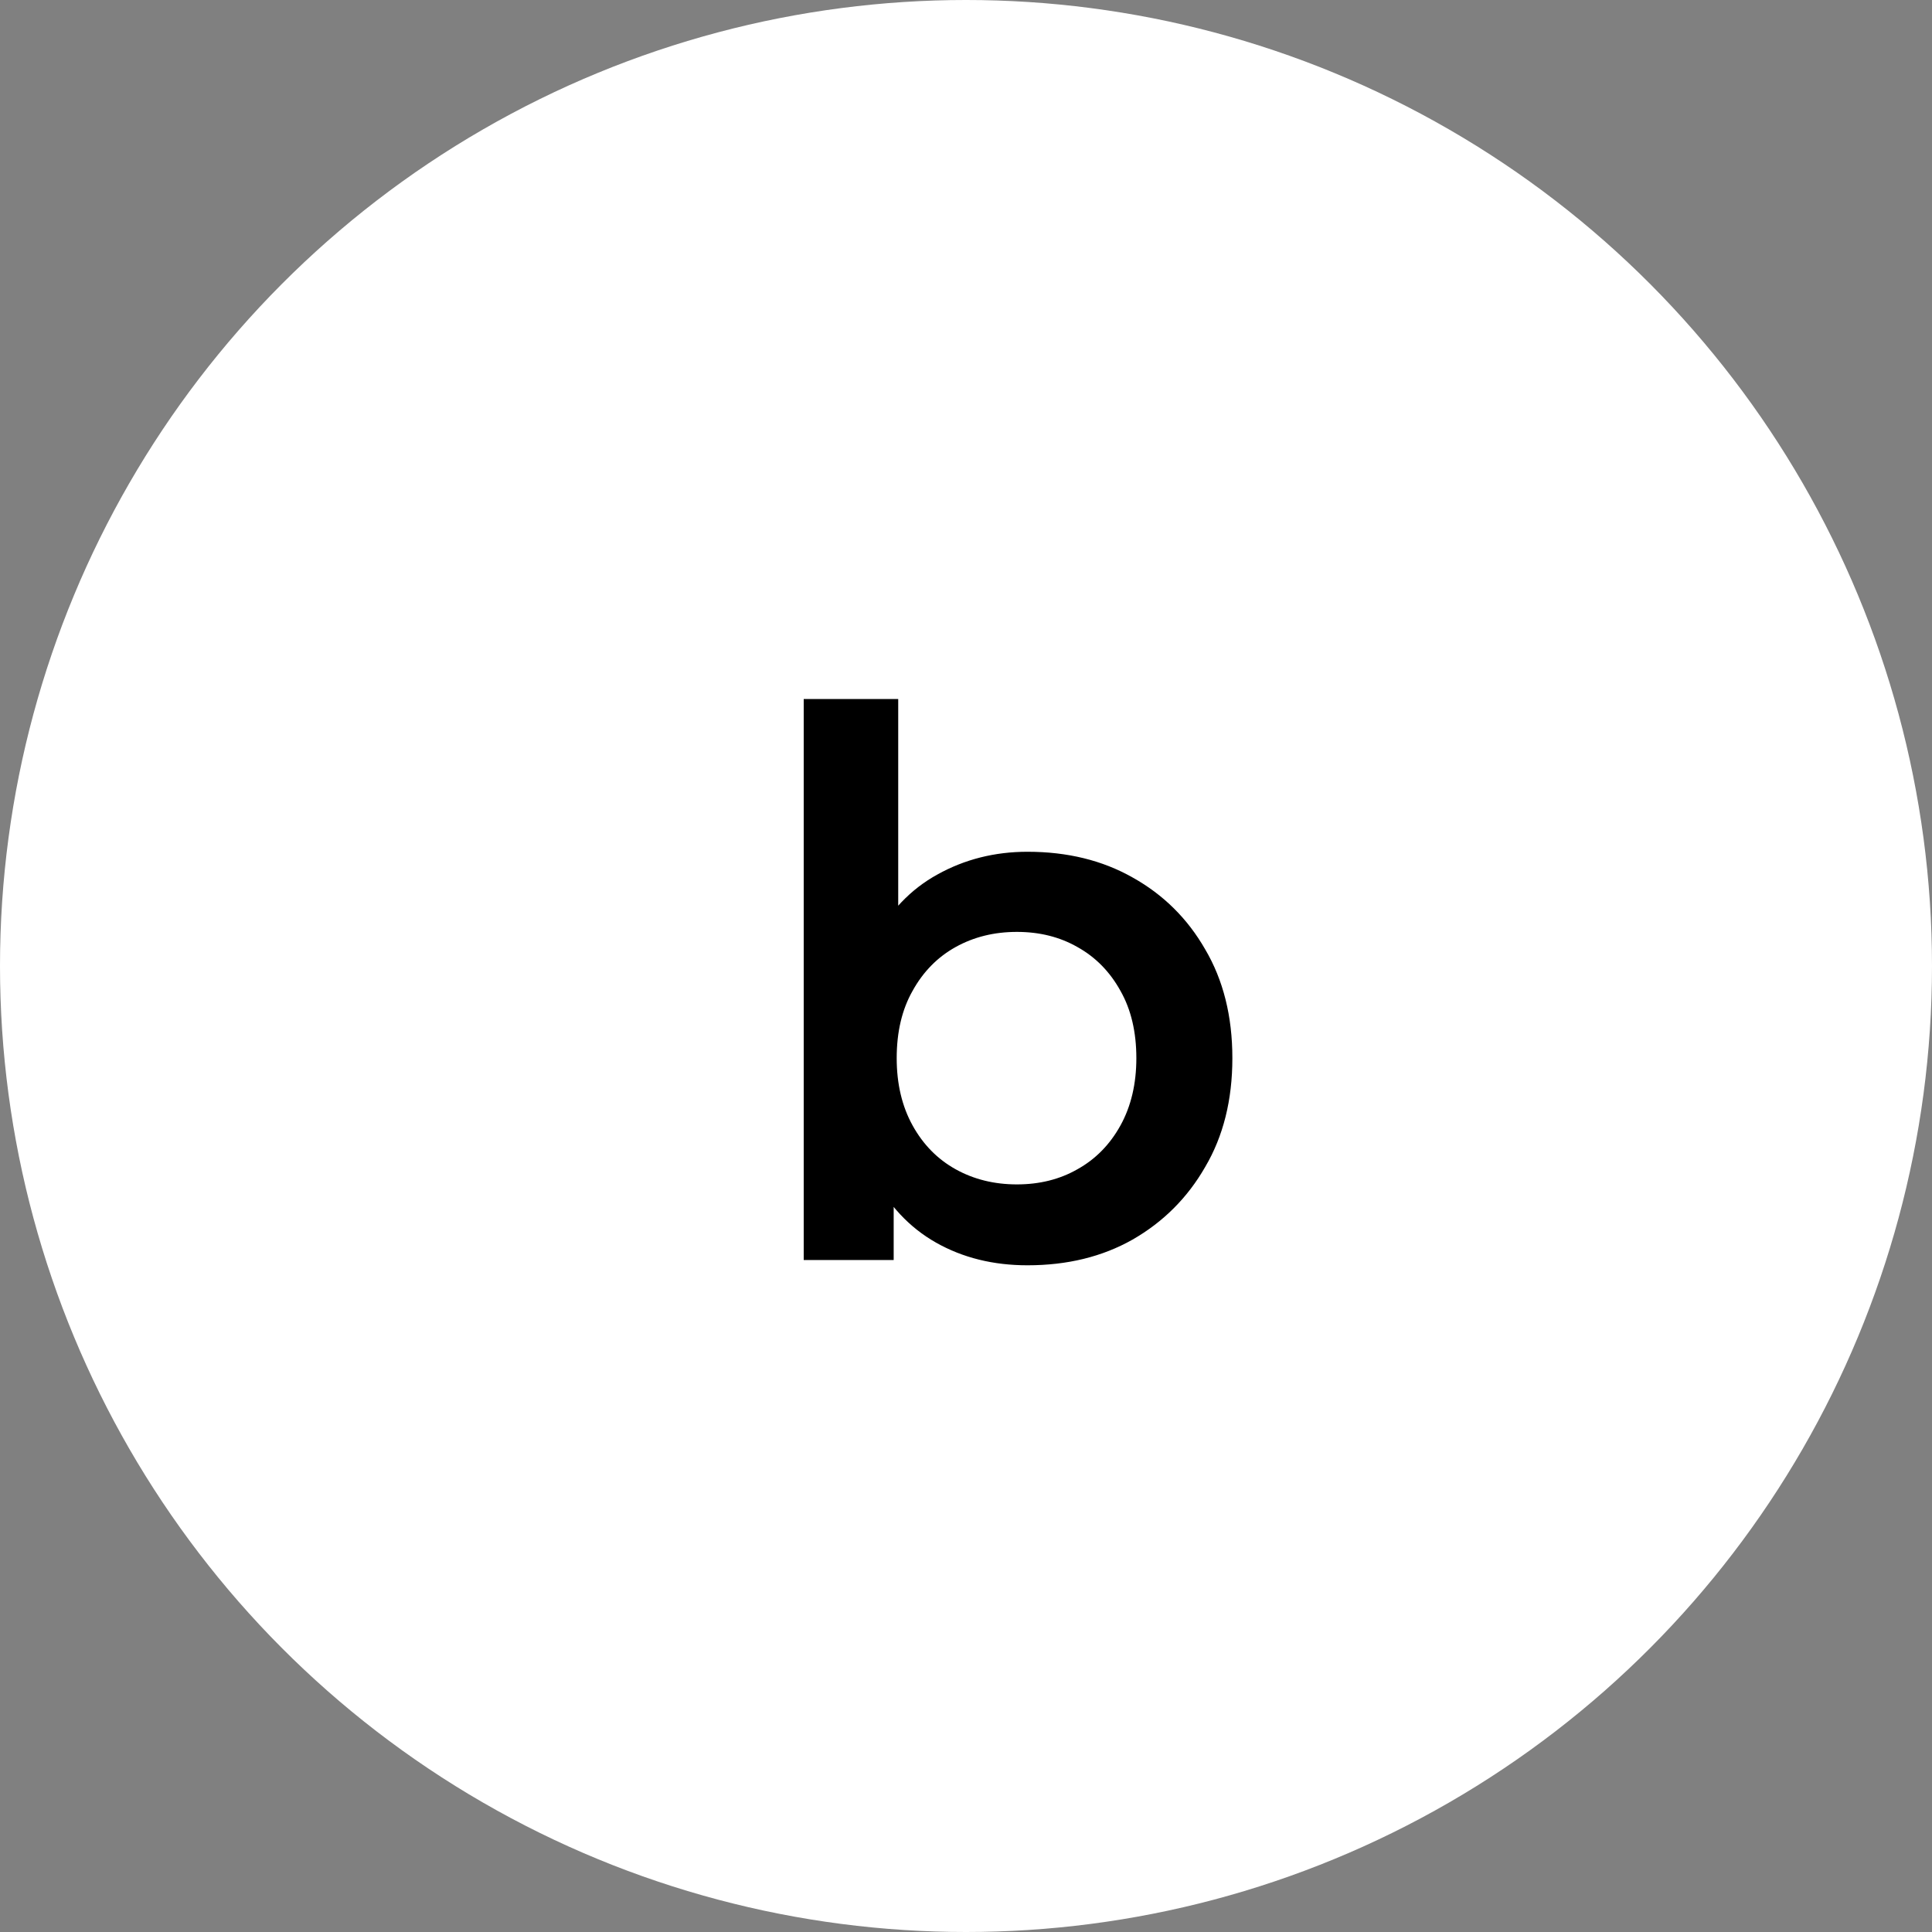
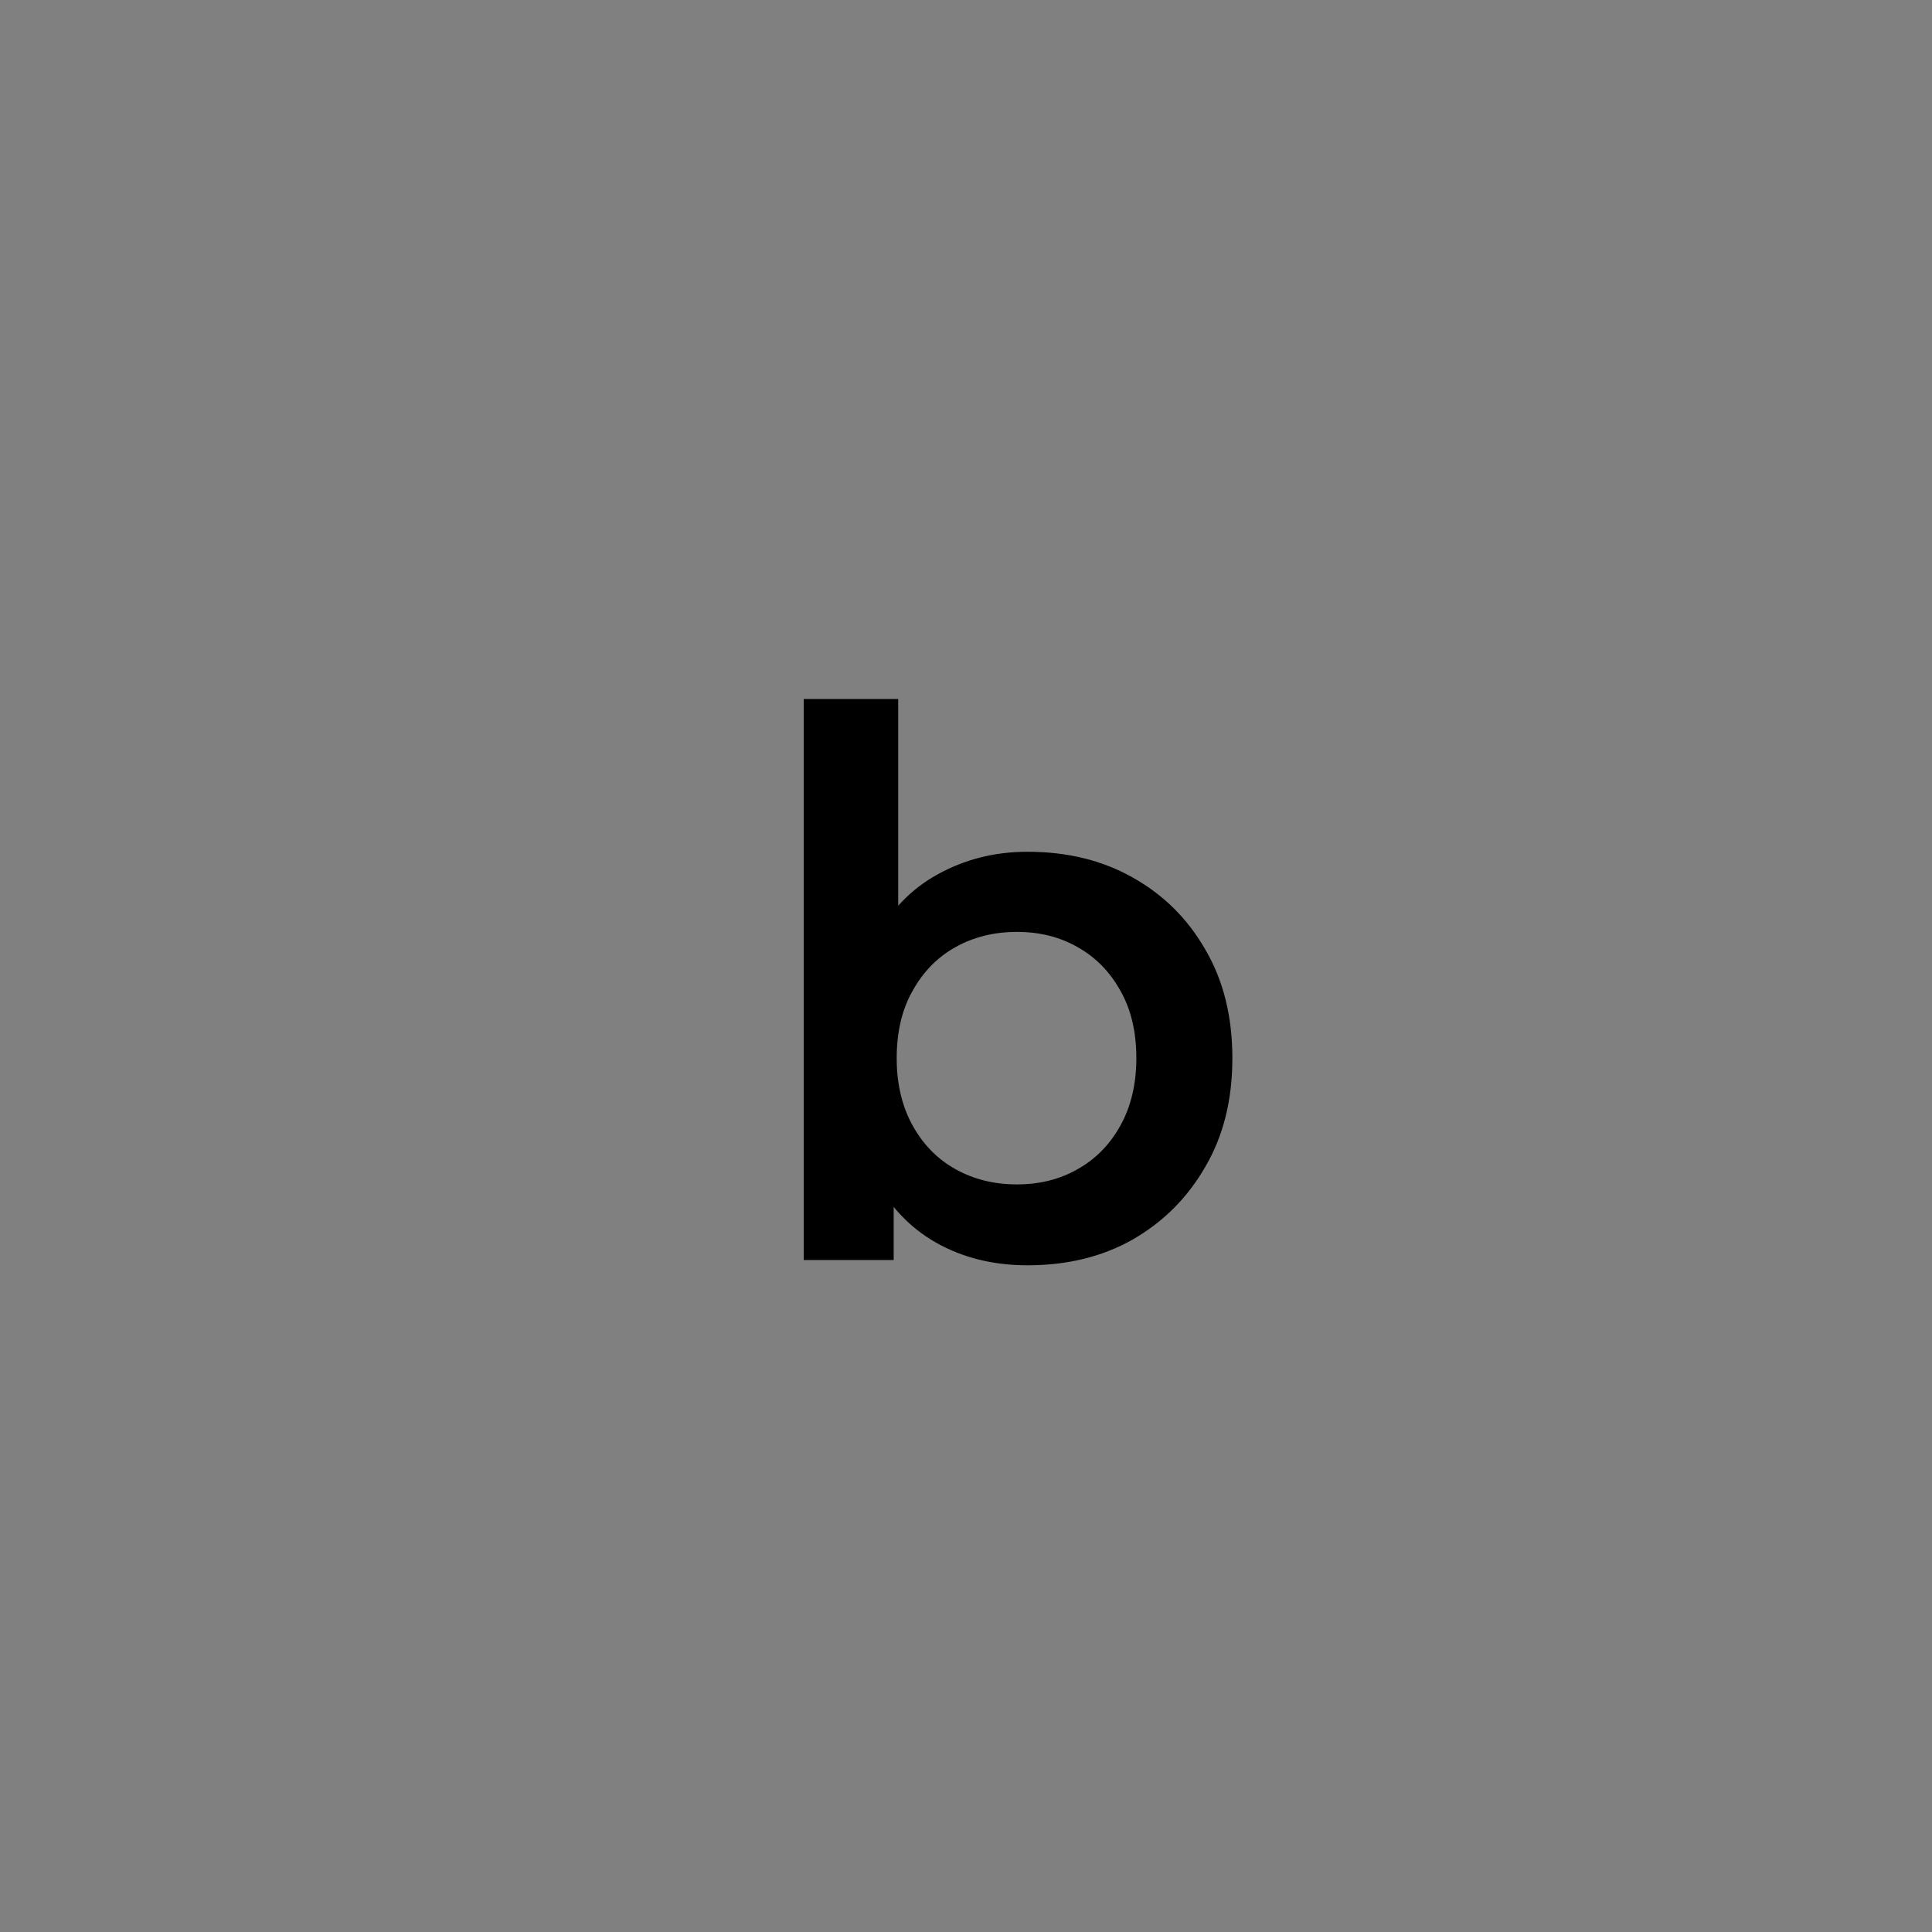
<svg xmlns="http://www.w3.org/2000/svg" width="23" height="23" viewBox="0 0 23 23" fill="none">
  <rect x="0" y="0" width="23" height="23" fill="#808080" stroke="none" />
-   <circle cx="11.5" cy="11.5" r="11.5" fill="white" />
  <path d="M12.232 15.063C11.824 15.063 11.461 14.973 11.143 14.793C10.825 14.613 10.573 14.343 10.387 13.983C10.207 13.617 10.117 13.155 10.117 12.597C10.117 12.033 10.21 11.571 10.396 11.211C10.588 10.851 10.843 10.584 11.161 10.41C11.485 10.23 11.842 10.14 12.232 10.14C12.706 10.14 13.123 10.242 13.483 10.446C13.849 10.65 14.137 10.935 14.347 11.301C14.563 11.667 14.671 12.099 14.671 12.597C14.671 13.095 14.563 13.527 14.347 13.893C14.137 14.259 13.849 14.547 13.483 14.757C13.123 14.961 12.706 15.063 12.232 15.063ZM9.568 15V8.322H10.693V11.31L10.603 12.588L10.639 13.866V15H9.568ZM12.106 14.1C12.376 14.1 12.616 14.04 12.826 13.92C13.042 13.8 13.213 13.626 13.339 13.398C13.465 13.17 13.528 12.903 13.528 12.597C13.528 12.285 13.465 12.018 13.339 11.796C13.213 11.568 13.042 11.394 12.826 11.274C12.616 11.154 12.376 11.094 12.106 11.094C11.836 11.094 11.593 11.154 11.377 11.274C11.161 11.394 10.99 11.568 10.864 11.796C10.738 12.018 10.675 12.285 10.675 12.597C10.675 12.903 10.738 13.17 10.864 13.398C10.99 13.626 11.161 13.8 11.377 13.92C11.593 14.04 11.836 14.1 12.106 14.1Z" fill="black" />
</svg>